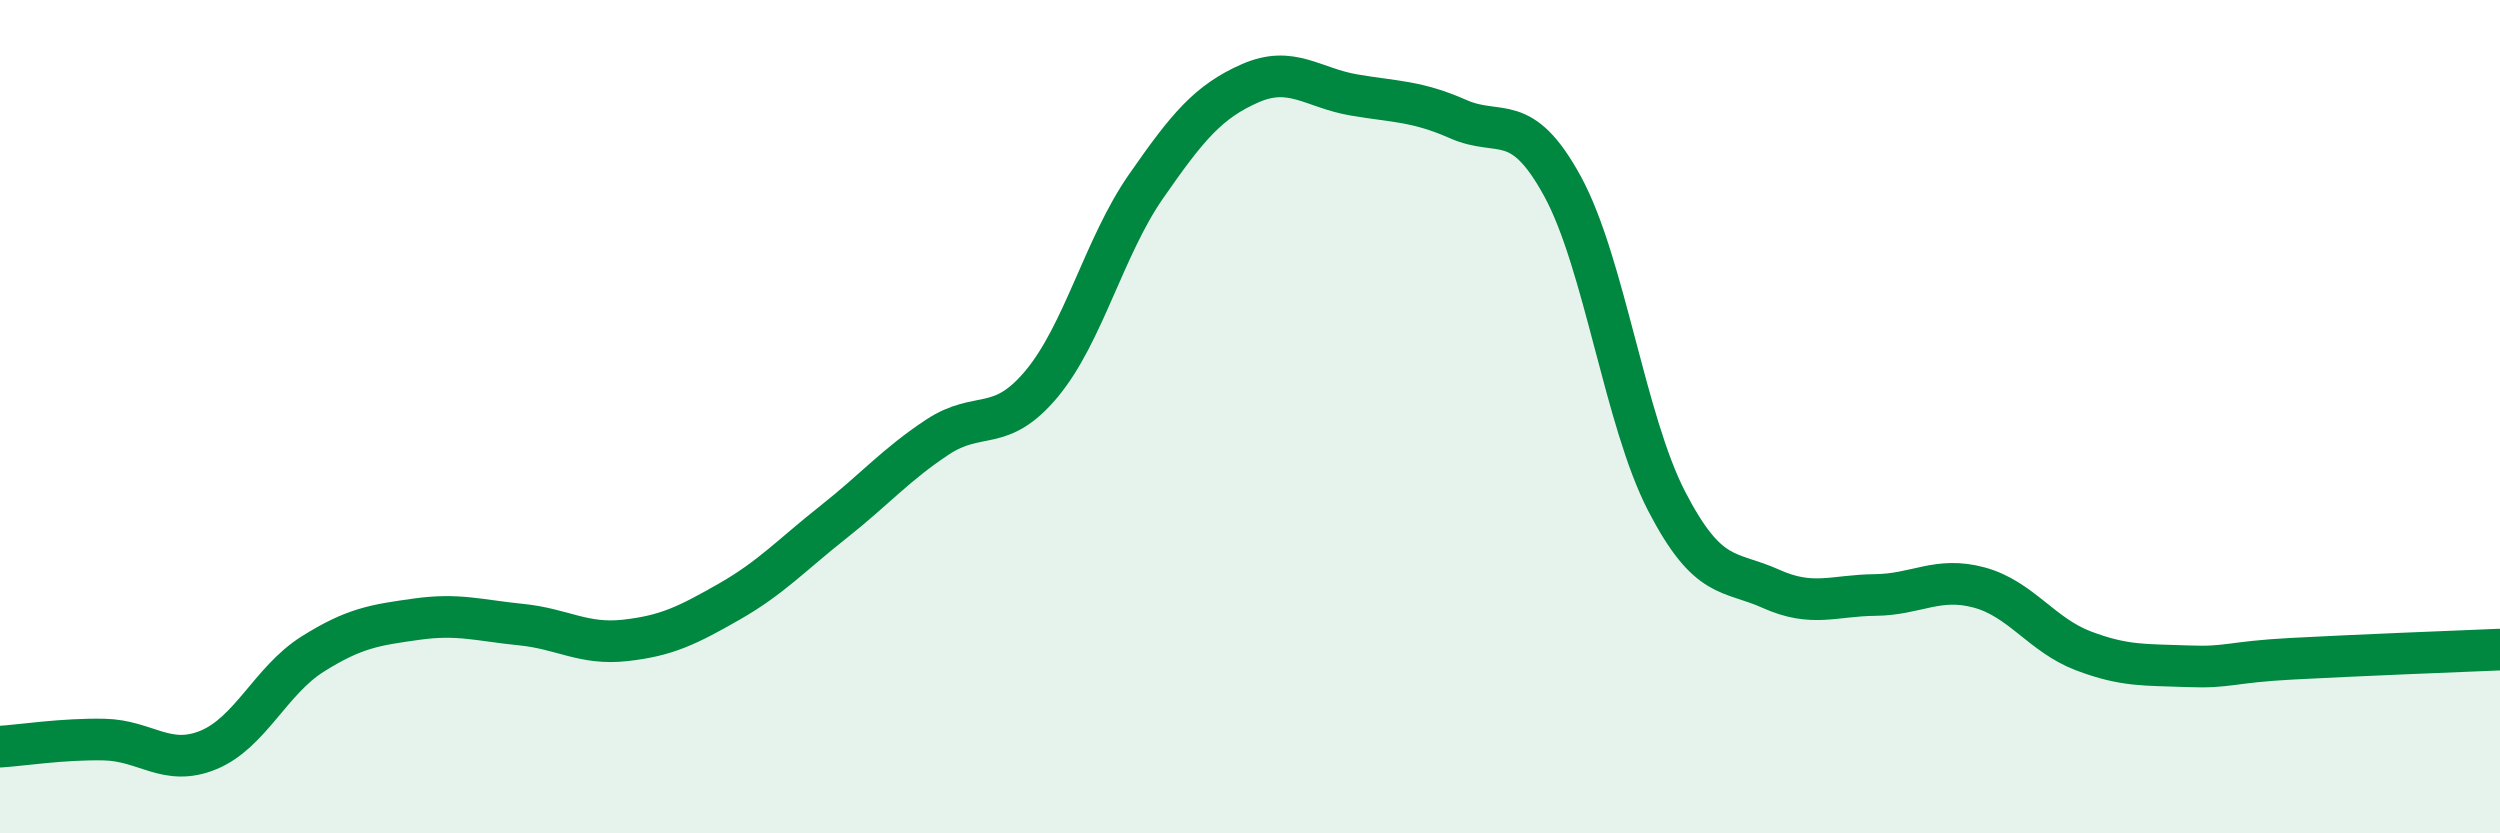
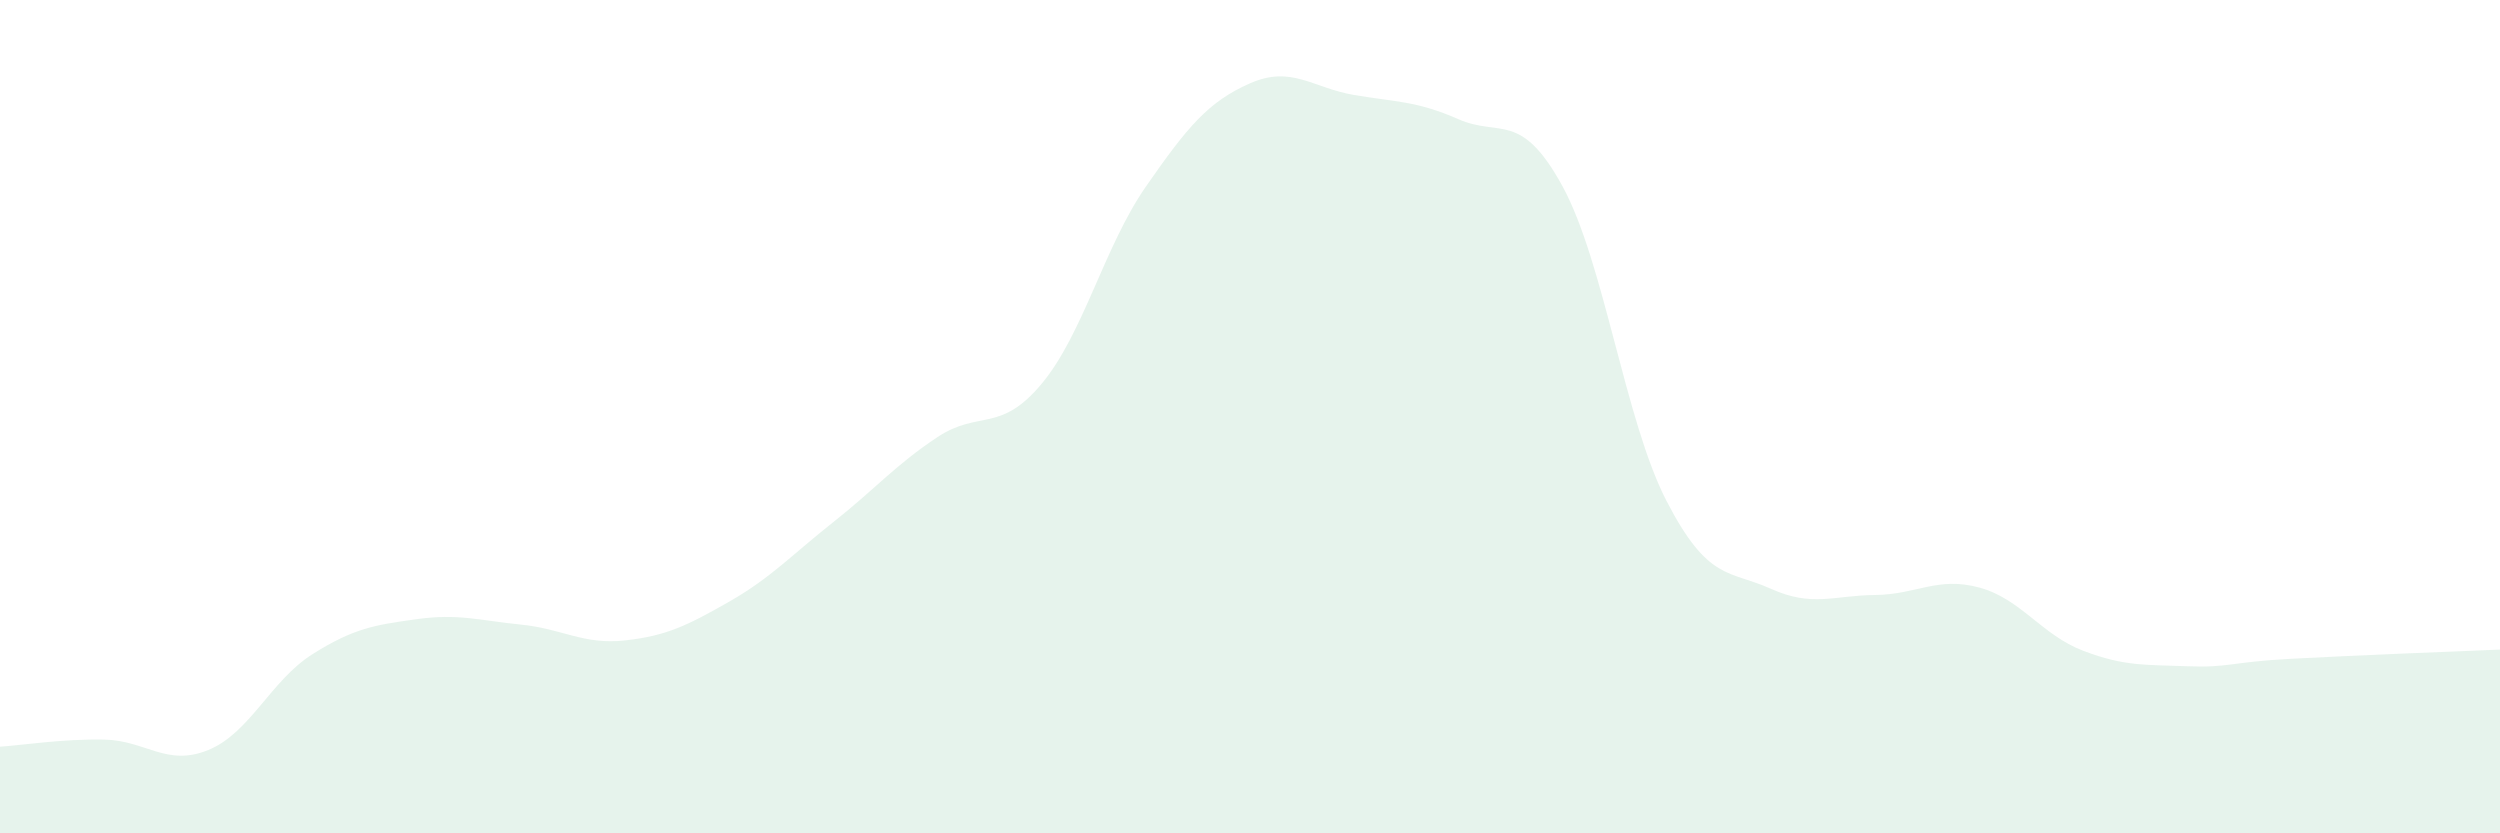
<svg xmlns="http://www.w3.org/2000/svg" width="60" height="20" viewBox="0 0 60 20">
  <path d="M 0,17.92 C 0.5,17.89 1.5,17.73 2.5,17.75 C 3.5,17.77 4,18.41 5,18 C 6,17.59 6.5,16.33 7.5,15.7 C 8.5,15.07 9,15 10,14.86 C 11,14.72 11.5,14.89 12.5,14.99 C 13.5,15.09 14,15.48 15,15.37 C 16,15.26 16.5,15.01 17.5,14.44 C 18.5,13.87 19,13.32 20,12.53 C 21,11.74 21.5,11.15 22.5,10.49 C 23.5,9.83 24,10.41 25,9.21 C 26,8.01 26.5,5.92 27.5,4.48 C 28.5,3.04 29,2.44 30,2 C 31,1.56 31.5,2.11 32.5,2.28 C 33.5,2.45 34,2.42 35,2.86 C 36,3.3 36.5,2.64 37.5,4.47 C 38.5,6.3 39,10.1 40,12.03 C 41,13.96 41.5,13.68 42.5,14.13 C 43.5,14.58 44,14.29 45,14.28 C 46,14.27 46.5,13.83 47.5,14.1 C 48.5,14.37 49,15.24 50,15.62 C 51,16 51.5,15.95 52.5,15.99 C 53.5,16.03 53.5,15.89 55,15.81 C 56.5,15.73 59,15.63 60,15.59L60 20L0 20Z" fill="#008740" opacity="0.1" stroke-linecap="round" stroke-linejoin="round" />
-   <path d="M 0,17.92 C 0.5,17.89 1.5,17.73 2.5,17.75 C 3.5,17.77 4,18.41 5,18 C 6,17.59 6.5,16.33 7.5,15.7 C 8.5,15.07 9,15 10,14.86 C 11,14.72 11.5,14.89 12.5,14.99 C 13.5,15.09 14,15.48 15,15.37 C 16,15.26 16.5,15.01 17.5,14.44 C 18.5,13.87 19,13.32 20,12.53 C 21,11.74 21.5,11.15 22.5,10.49 C 23.5,9.83 24,10.41 25,9.21 C 26,8.01 26.5,5.92 27.5,4.48 C 28.5,3.04 29,2.44 30,2 C 31,1.56 31.5,2.11 32.5,2.28 C 33.5,2.45 34,2.42 35,2.86 C 36,3.3 36.5,2.64 37.5,4.47 C 38.5,6.3 39,10.1 40,12.03 C 41,13.96 41.5,13.68 42.5,14.13 C 43.5,14.58 44,14.29 45,14.28 C 46,14.27 46.5,13.83 47.5,14.1 C 48.5,14.37 49,15.24 50,15.62 C 51,16 51.5,15.95 52.5,15.99 C 53.5,16.03 53.5,15.89 55,15.81 C 56.5,15.73 59,15.63 60,15.59" stroke="#008740" stroke-width="1" fill="none" stroke-linecap="round" stroke-linejoin="round" />
</svg>